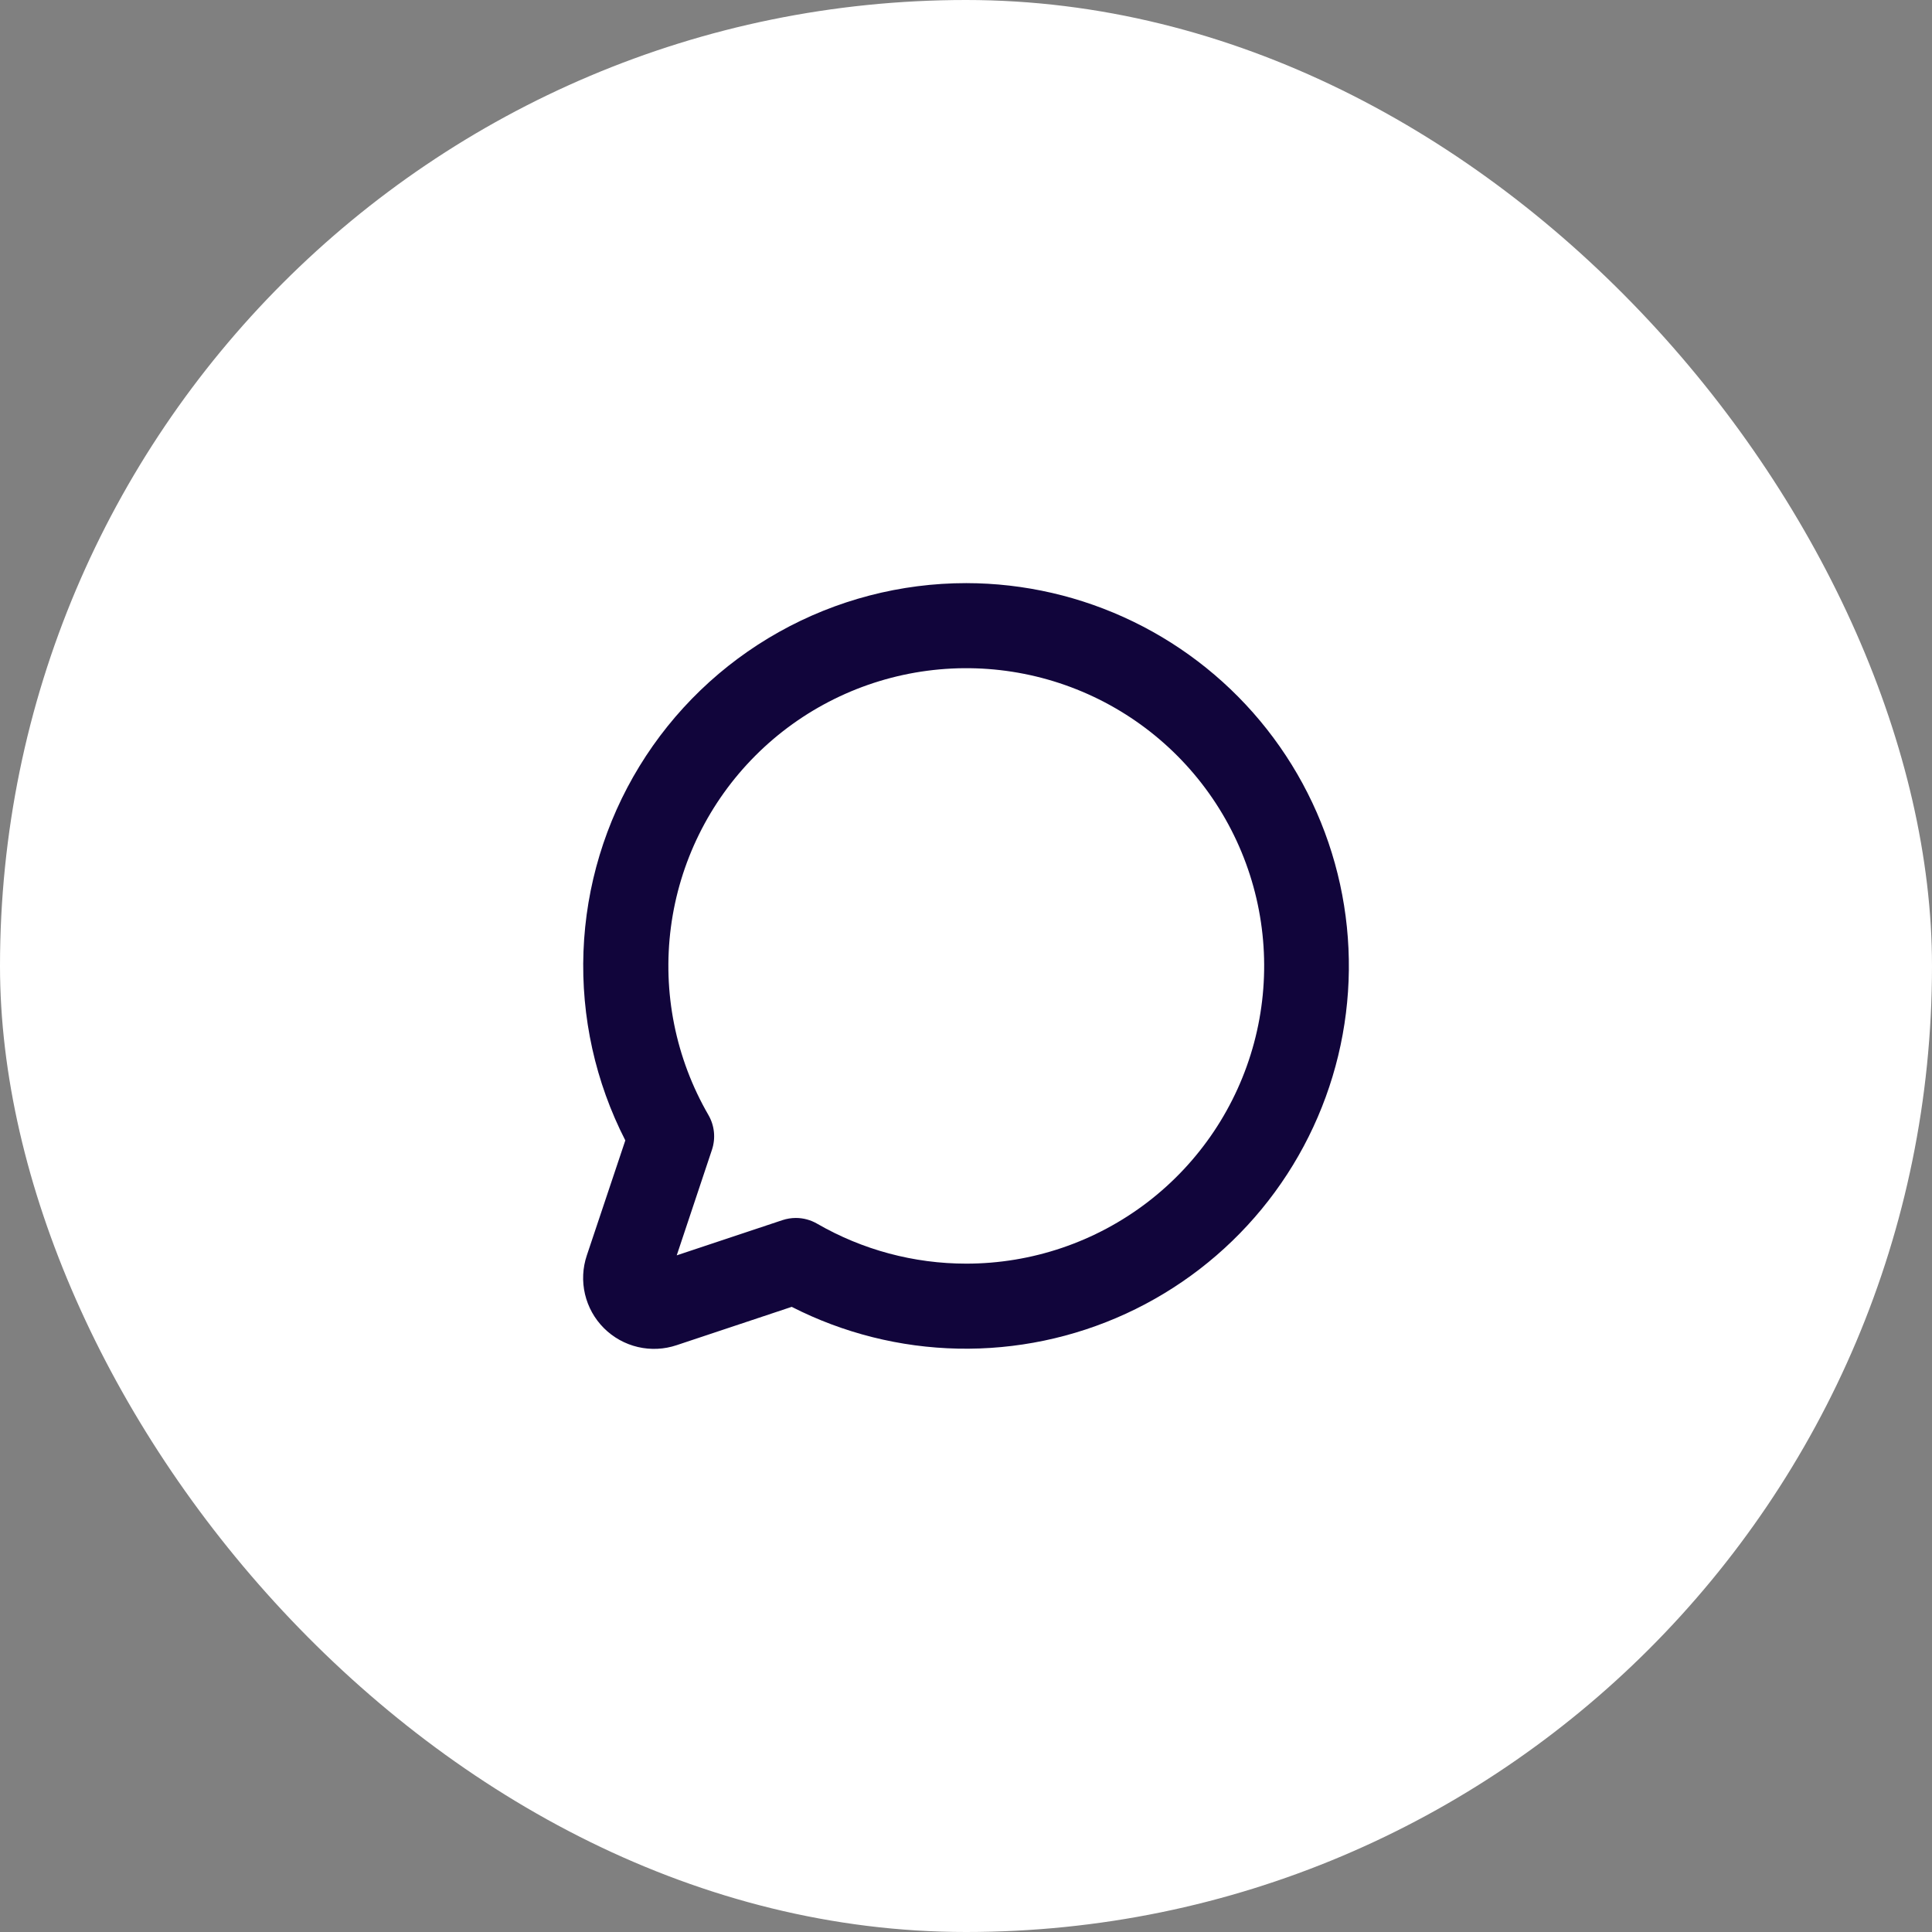
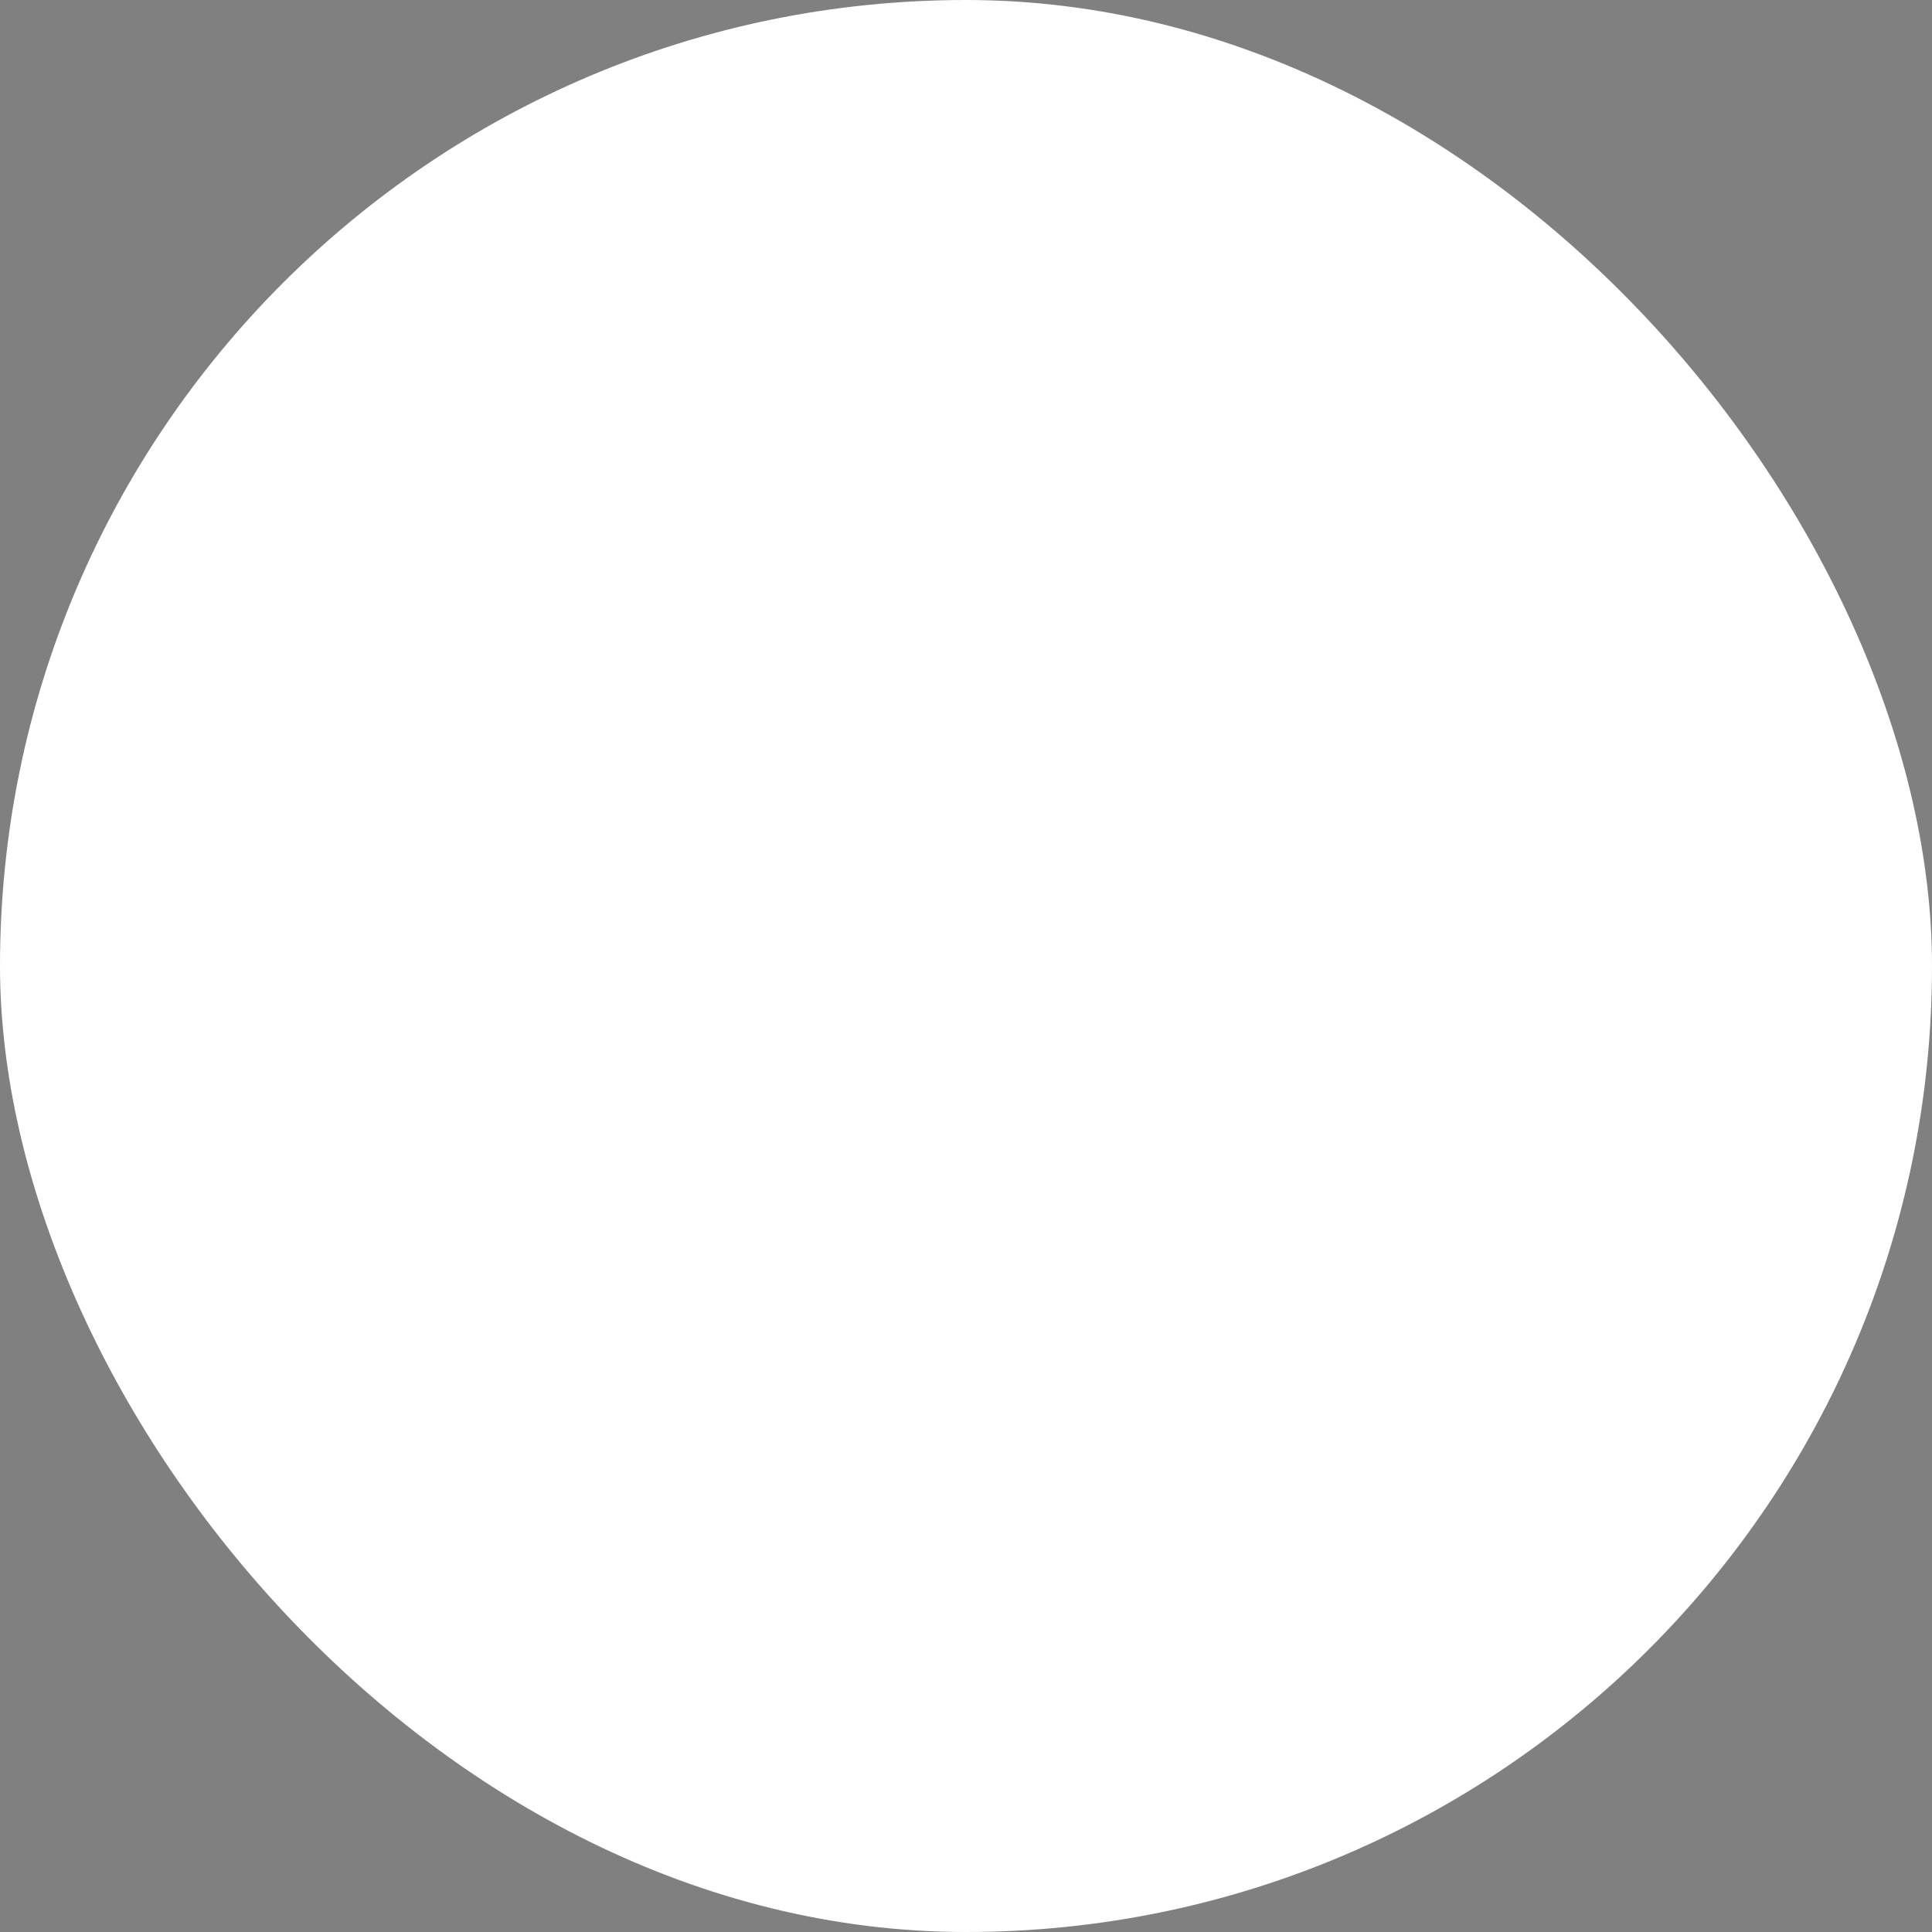
<svg xmlns="http://www.w3.org/2000/svg" width="603" height="603" viewBox="0 0 603 603" fill="none">
  <rect x="0" y="0" width="603" height="603" fill="#808080" stroke="none" />
  <rect width="603" height="603" rx="301.5" fill="white" />
-   <path d="M301.594 182C281.118 181.996 260.983 187.248 243.121 197.254C225.259 207.26 210.268 221.684 199.585 239.143C188.902 256.603 182.886 276.512 182.112 296.962C181.339 317.413 185.835 337.719 195.169 355.934L183.159 391.809C181.842 395.715 181.643 399.91 182.584 403.923C183.525 407.935 185.568 411.606 188.484 414.52C191.4 417.434 195.072 419.476 199.087 420.417C203.102 421.357 207.3 421.158 211.207 419.841L247.103 407.883C263.197 416.095 280.945 420.553 299.012 420.922C317.078 421.292 334.993 417.563 351.41 410.017C367.827 402.47 382.319 391.302 393.795 377.352C405.272 363.402 413.435 347.033 417.67 329.476C421.905 311.919 422.103 293.631 418.248 275.987C414.394 258.343 406.586 241.802 395.414 227.607C384.242 213.412 369.995 201.934 353.745 194.035C337.495 186.135 319.665 182.021 301.594 182ZM301.594 394.398C285.249 394.404 269.192 390.104 255.039 381.931C253.022 380.761 250.731 380.143 248.398 380.138C246.969 380.141 245.549 380.373 244.192 380.824L211.218 391.809L222.21 358.854C222.805 357.07 223.014 355.18 222.823 353.309C222.632 351.439 222.046 349.63 221.103 348.002C210.853 330.293 206.737 309.698 209.394 289.412C212.051 269.127 221.333 250.285 235.798 235.809C250.263 221.333 269.104 212.033 289.398 209.351C309.692 206.67 330.304 210.757 348.036 220.978C365.769 231.199 379.631 246.983 387.471 265.881C395.312 284.78 396.693 305.736 391.401 325.499C386.108 345.262 374.438 362.727 358.2 375.185C341.962 387.642 322.065 394.396 301.594 394.398Z" fill="#11053B" />
</svg>